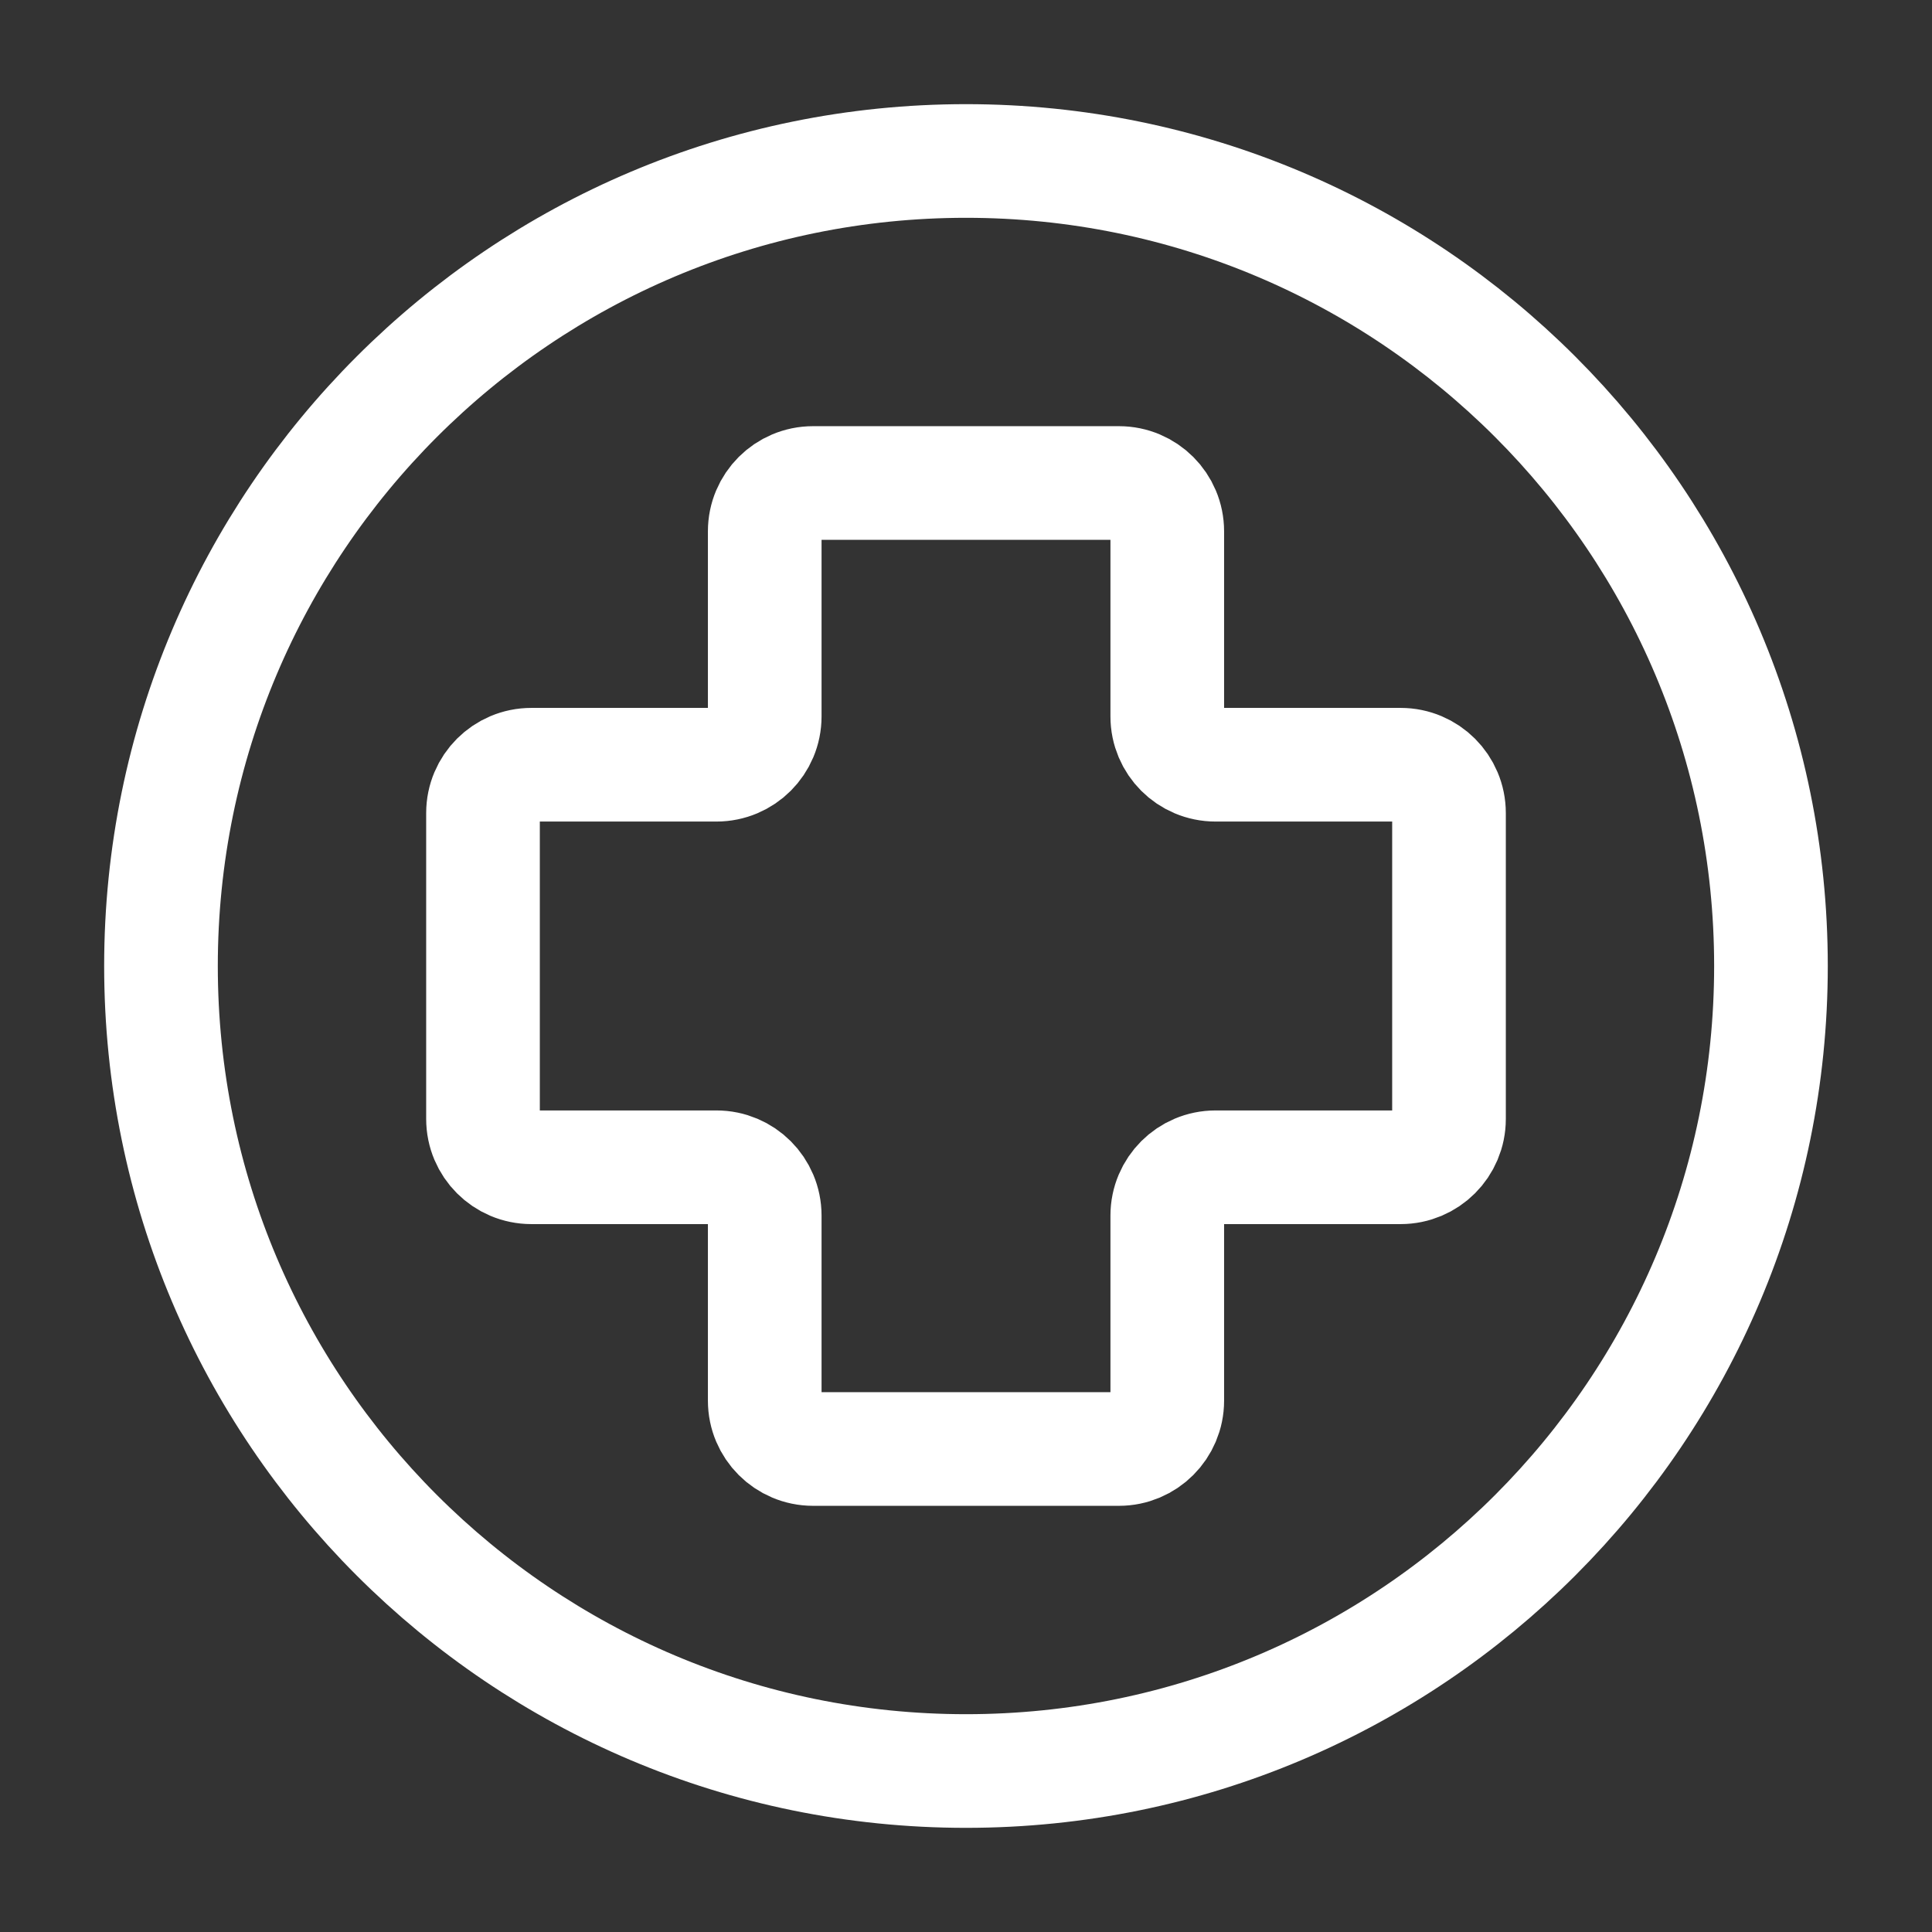
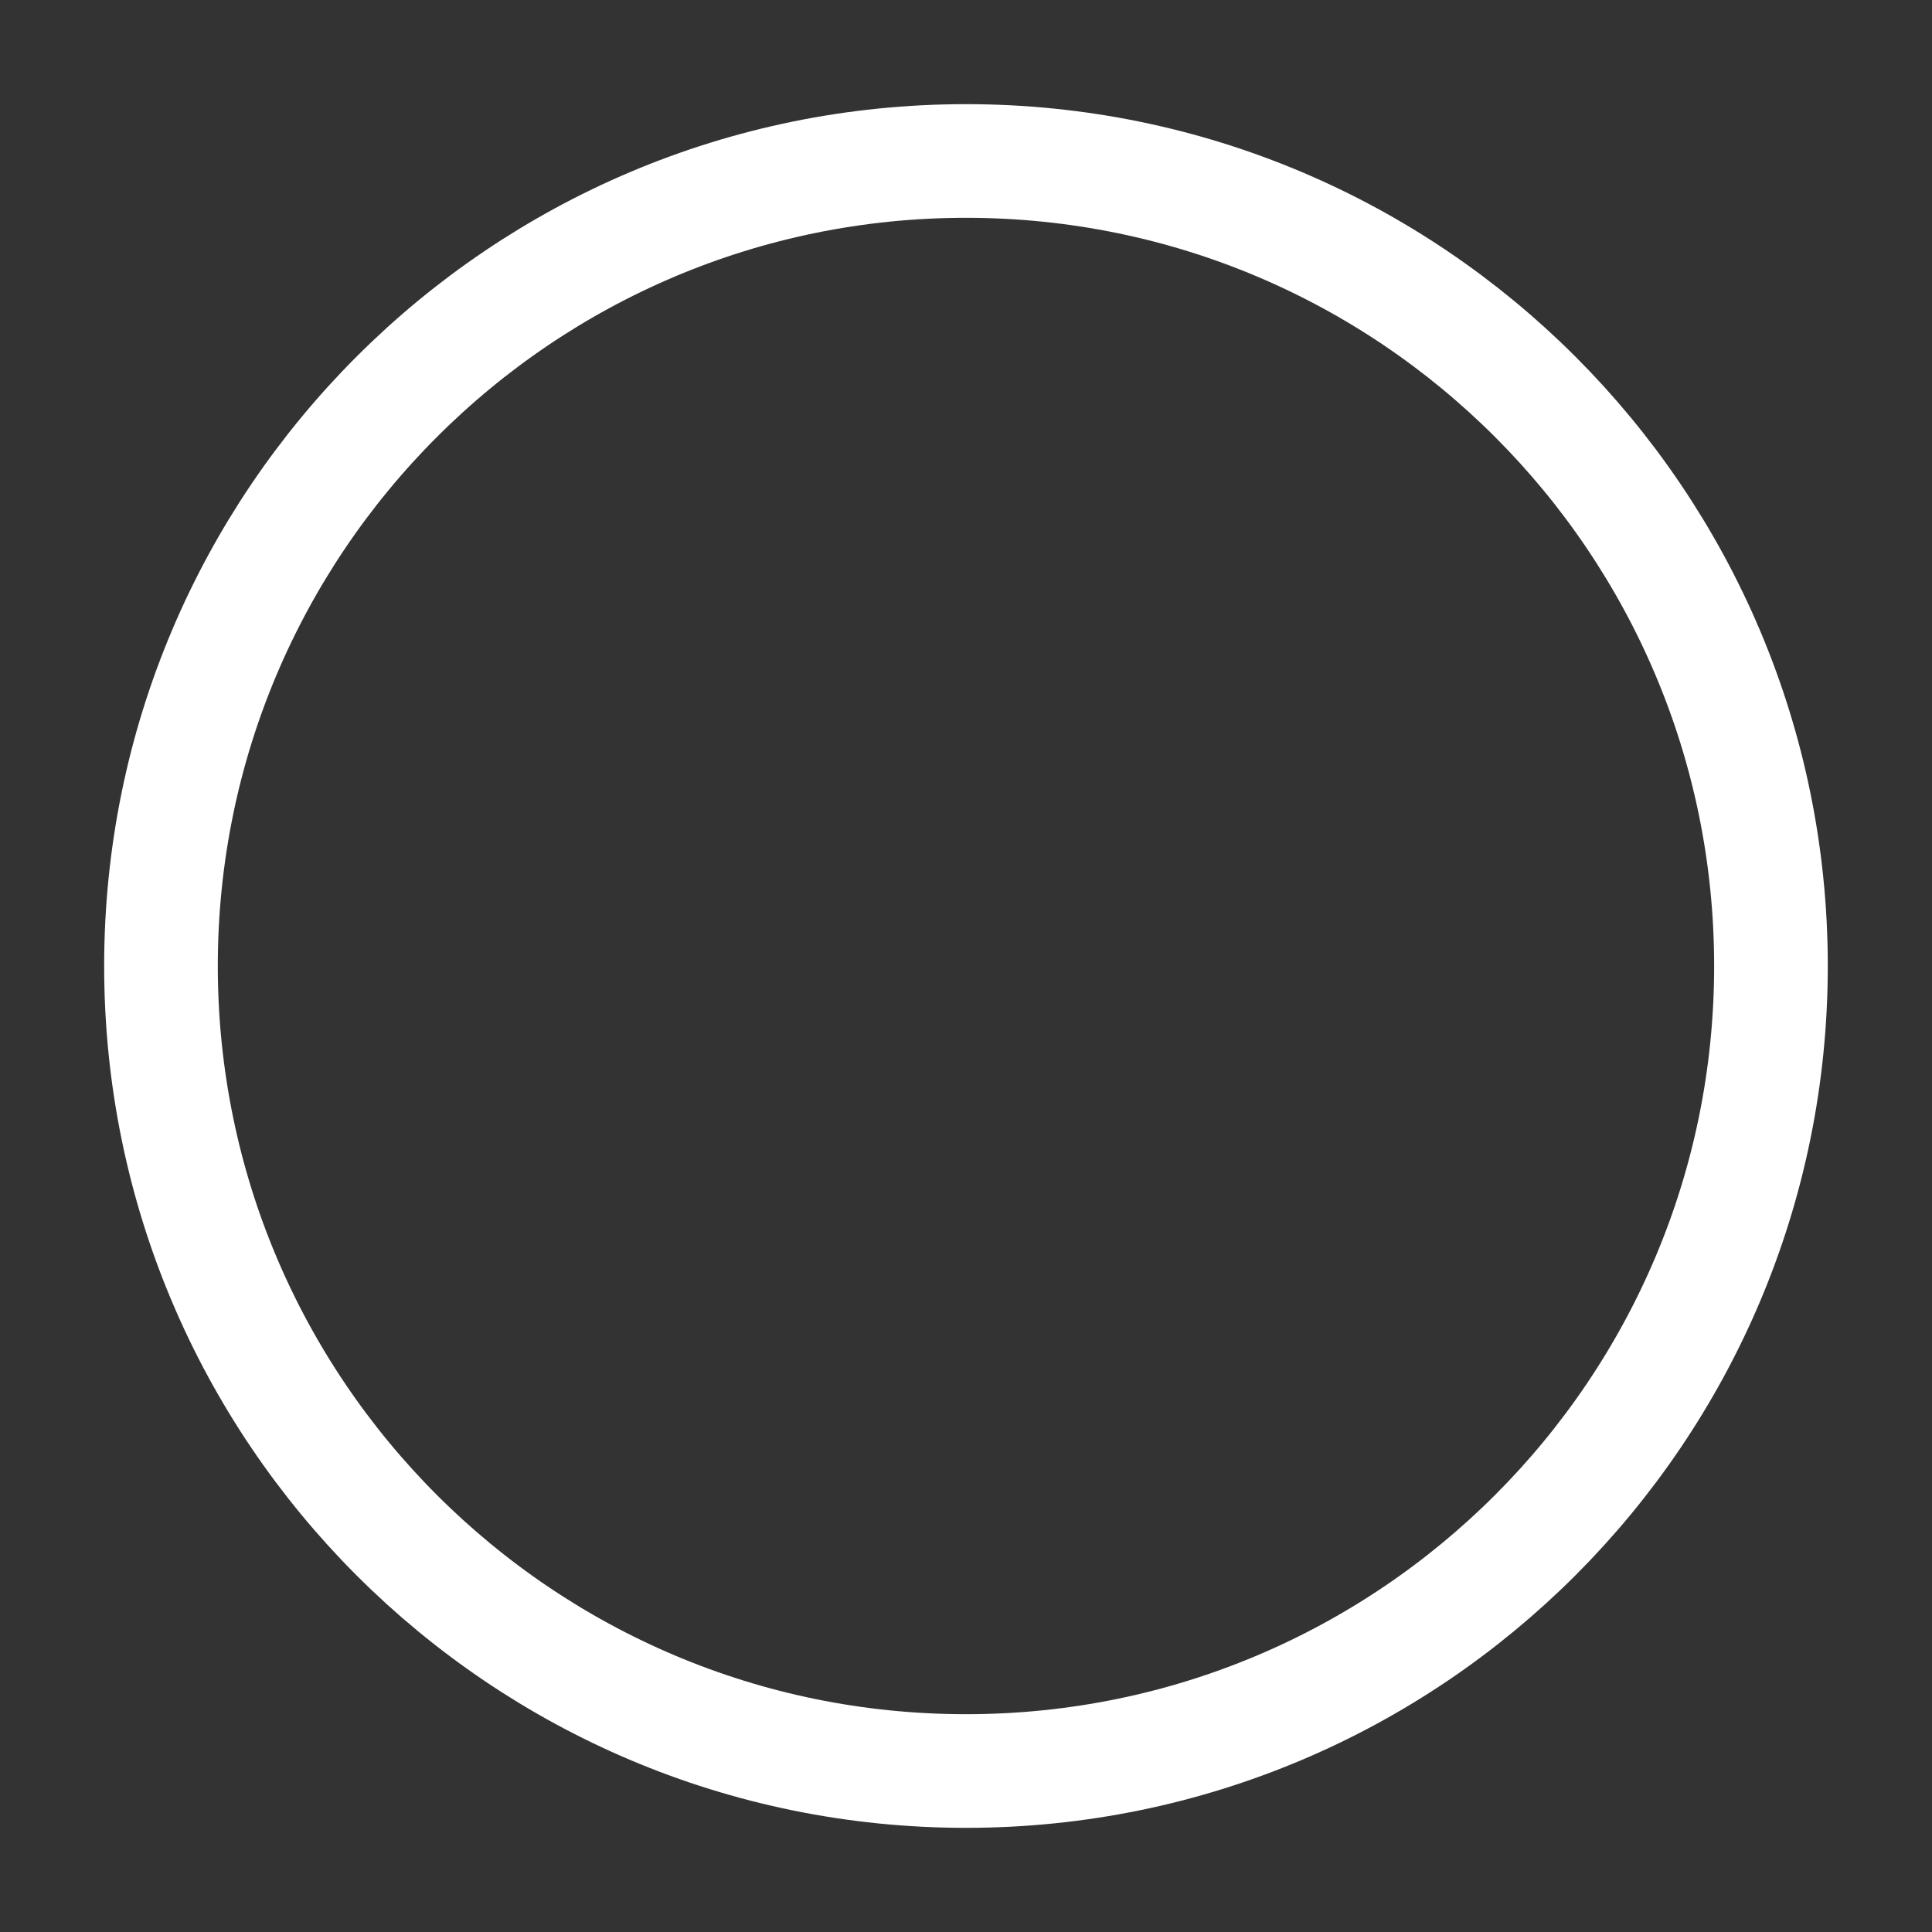
<svg xmlns="http://www.w3.org/2000/svg" width="34" height="34" viewBox="0 0 34 34" fill="none">
  <rect x="0" y="0" width="34" height="34" fill="#333333" stroke="none" />
-   <path d="M19.692 25.5H14.308C13.839 25.5 13.458 25.119 13.458 24.65V21.392C13.458 20.922 13.078 20.542 12.608 20.542H9.35C8.881 20.542 8.5 20.161 8.5 19.692V14.308C8.5 13.839 8.881 13.458 9.35 13.458H12.608C13.078 13.458 13.458 13.078 13.458 12.608V9.35C13.458 8.881 13.839 8.5 14.308 8.5H19.692C20.161 8.5 20.542 8.881 20.542 9.35V12.608C20.542 13.078 20.922 13.458 21.392 13.458H24.65C25.119 13.458 25.5 13.839 25.5 14.308V19.692C25.5 20.161 25.119 20.542 24.65 20.542H21.392C20.922 20.542 20.542 20.922 20.542 21.392V24.65C20.542 25.119 20.161 25.5 19.692 25.5Z" stroke="white" stroke-width="2" />
  <path d="M17 31.167C24.824 31.167 31.166 24.824 31.166 17C31.166 9.176 24.824 2.833 17 2.833C9.176 2.833 2.833 9.176 2.833 17C2.833 24.824 9.176 31.167 17 31.167Z" stroke="white" stroke-width="2" stroke-linecap="round" stroke-linejoin="round" />
</svg>